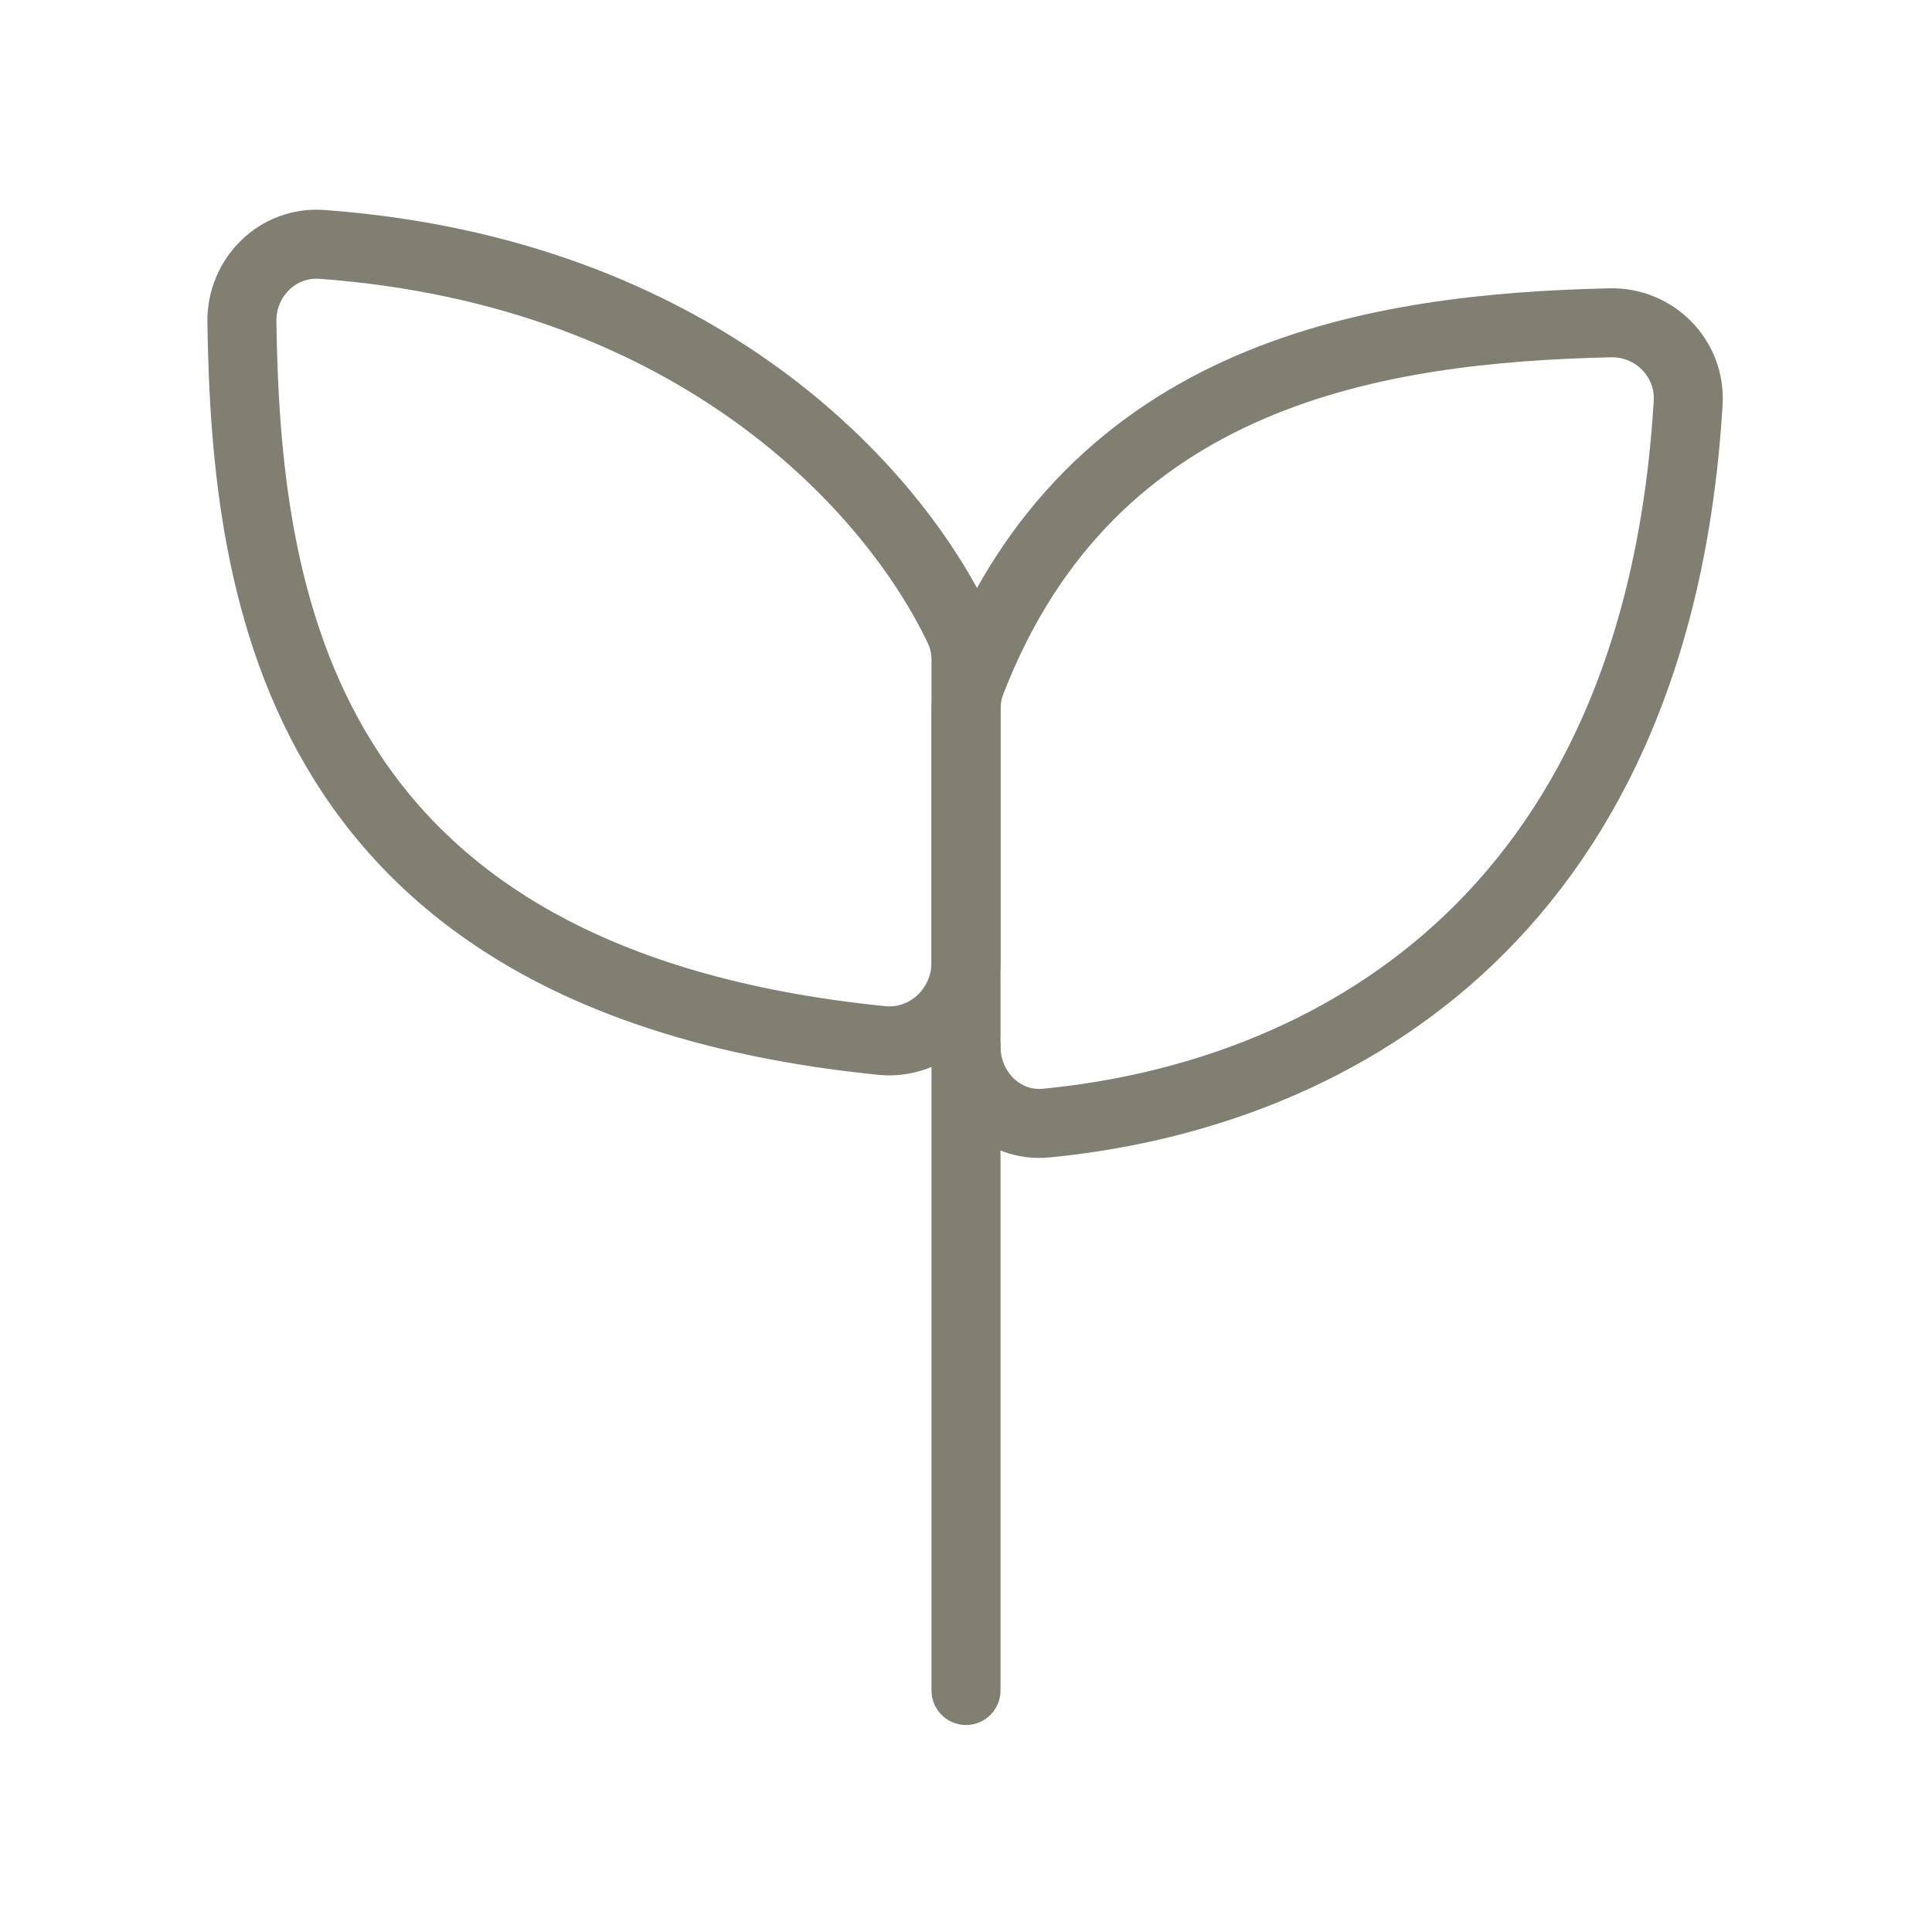
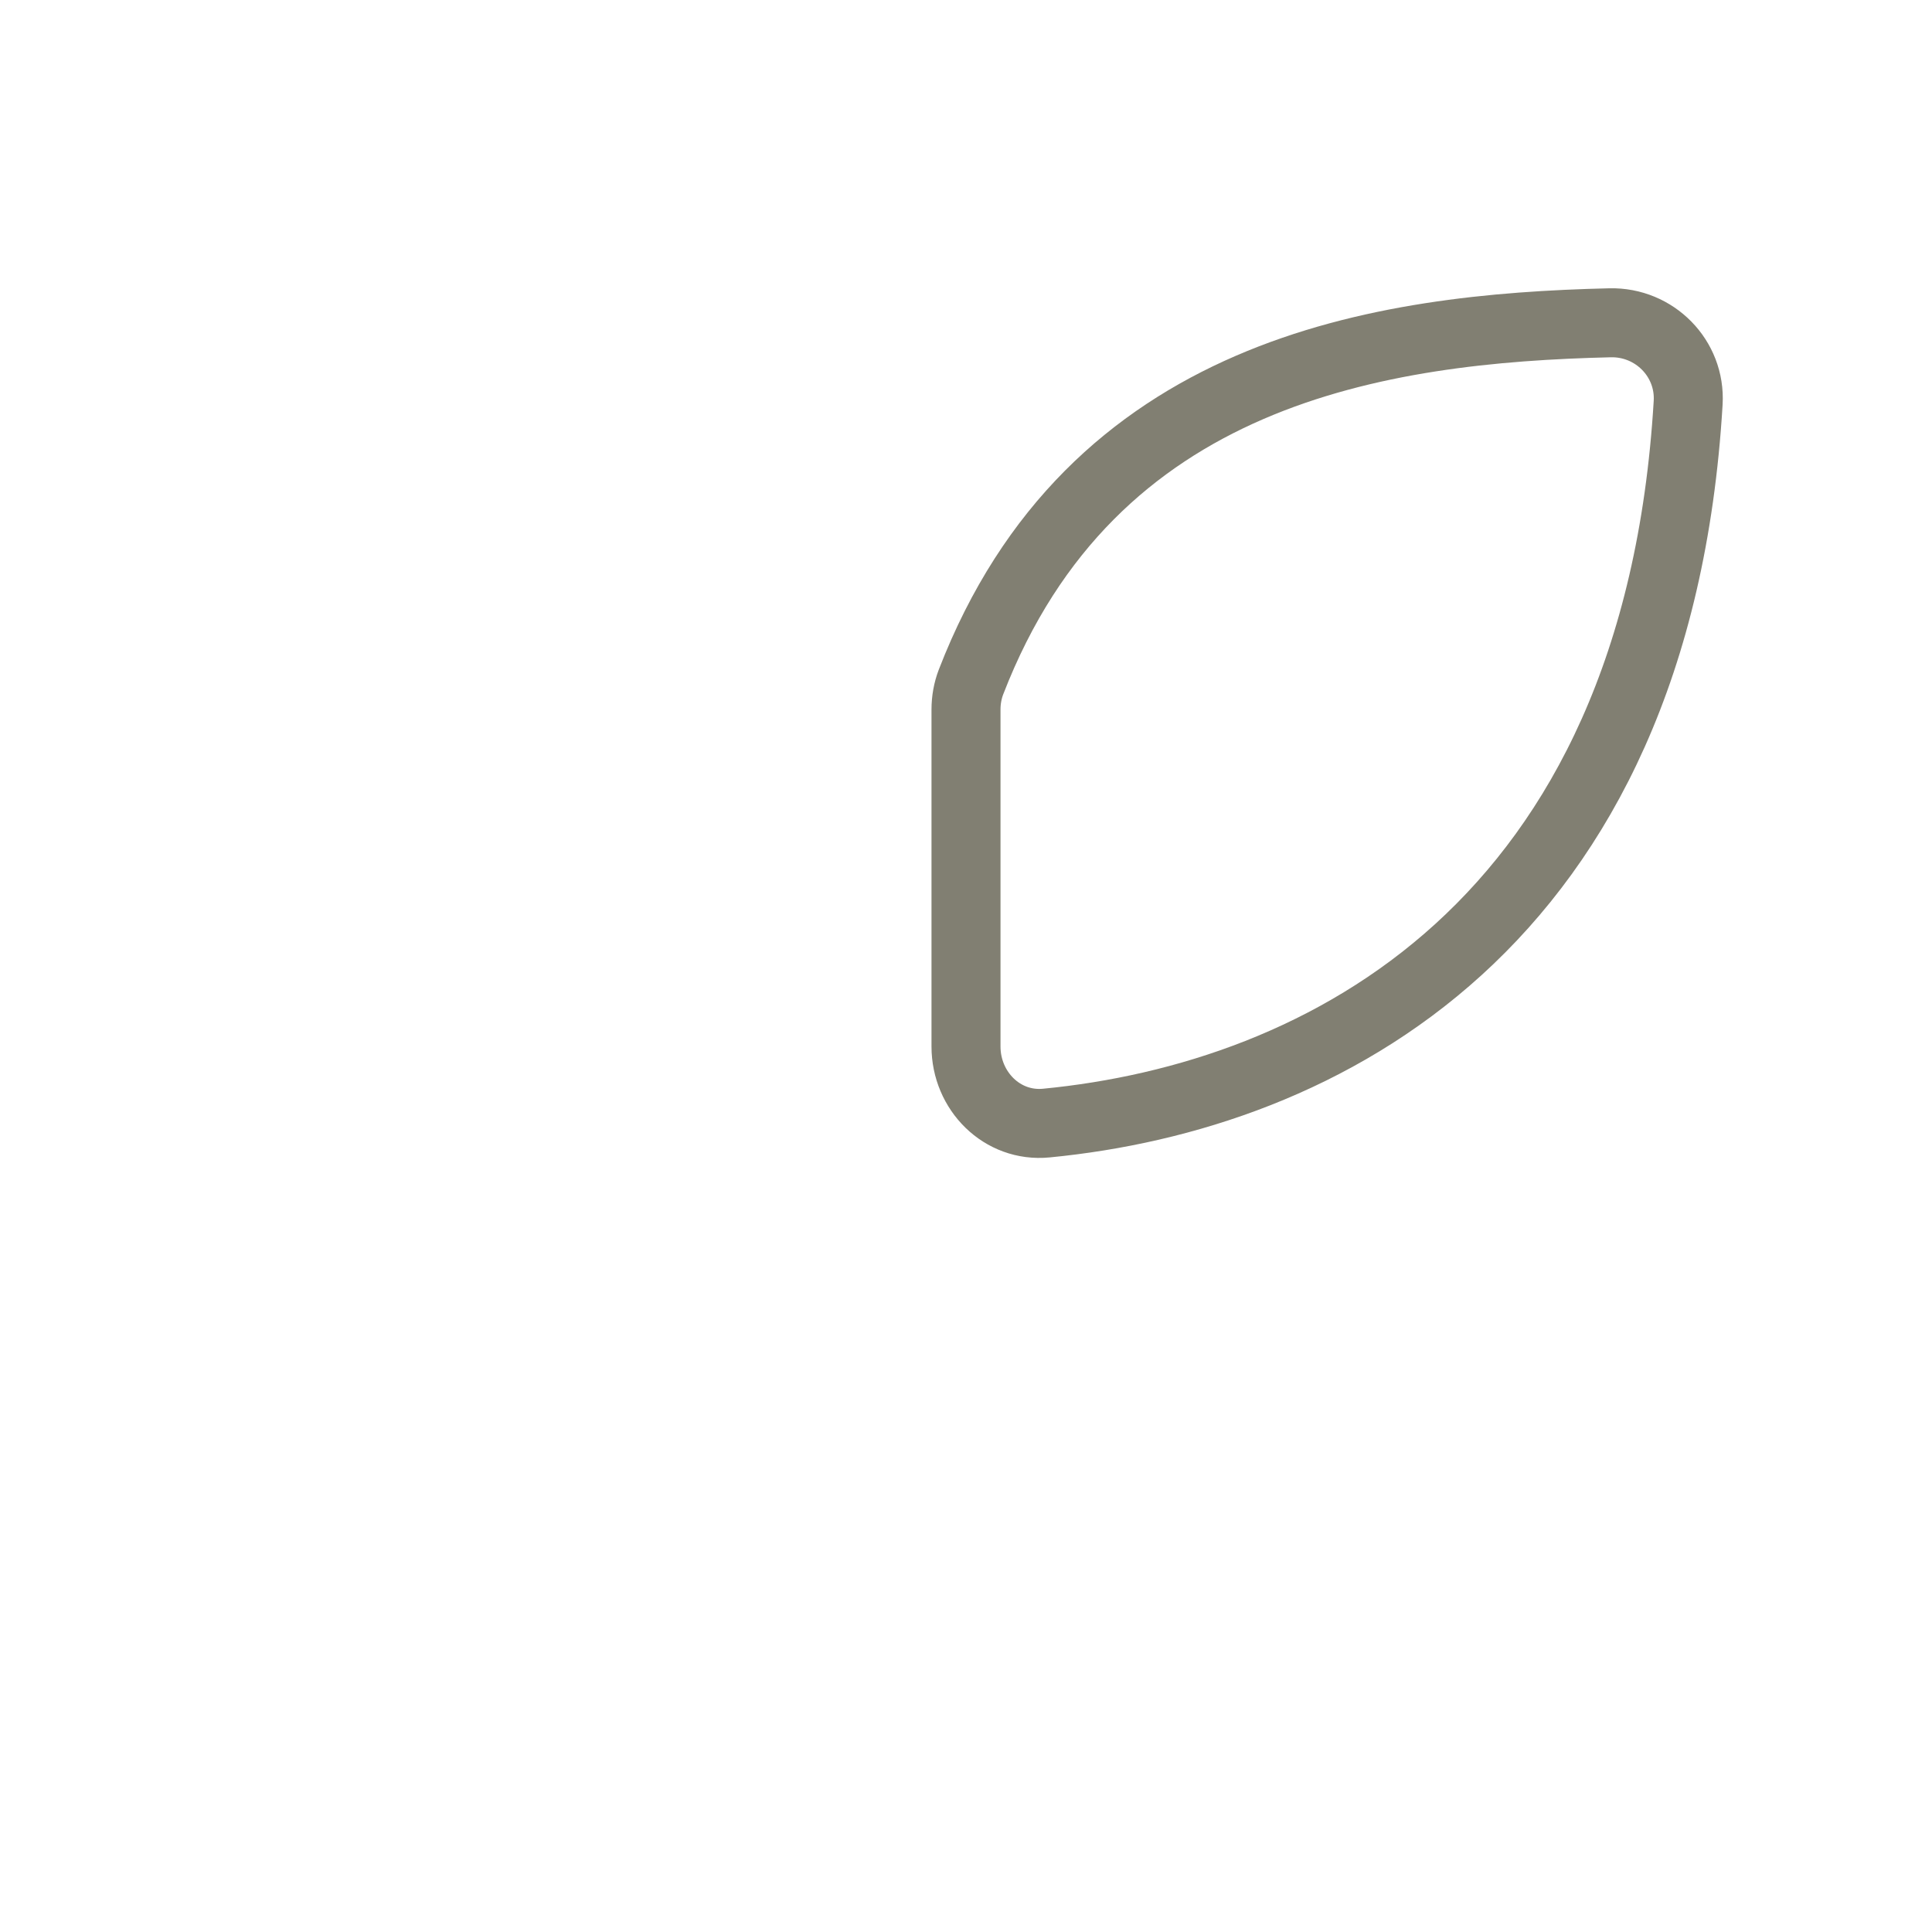
<svg xmlns="http://www.w3.org/2000/svg" width="56" height="56" viewBox="0 0 56 56" fill="none">
-   <path d="M28 49V30.333" stroke="#817F72" stroke-width="2" stroke-linecap="round" stroke-linejoin="round" />
  <path d="M48.932 11.675C48.027 26.87 38.28 31.784 30.328 32.553C29.046 32.678 28 31.621 28 30.333V20.566C28 20.294 28.048 20.02 28.145 19.768C31.637 10.732 39.997 9.514 46.668 9.356C47.956 9.326 49.008 10.388 48.932 11.675Z" stroke="#817F72" stroke-width="2" stroke-linecap="round" stroke-linejoin="round" />
-   <path d="M9.332 7.084C20.214 7.883 25.894 14.19 27.806 18.235C27.94 18.518 28 18.828 28 19.141V27.895C28 29.224 26.879 30.292 25.557 30.159C8.56 28.448 7.13 17.251 7.011 9.332C6.991 8.043 8.046 6.99 9.332 7.084Z" stroke="#817F72" stroke-width="2" stroke-linecap="round" stroke-linejoin="round" />
</svg>